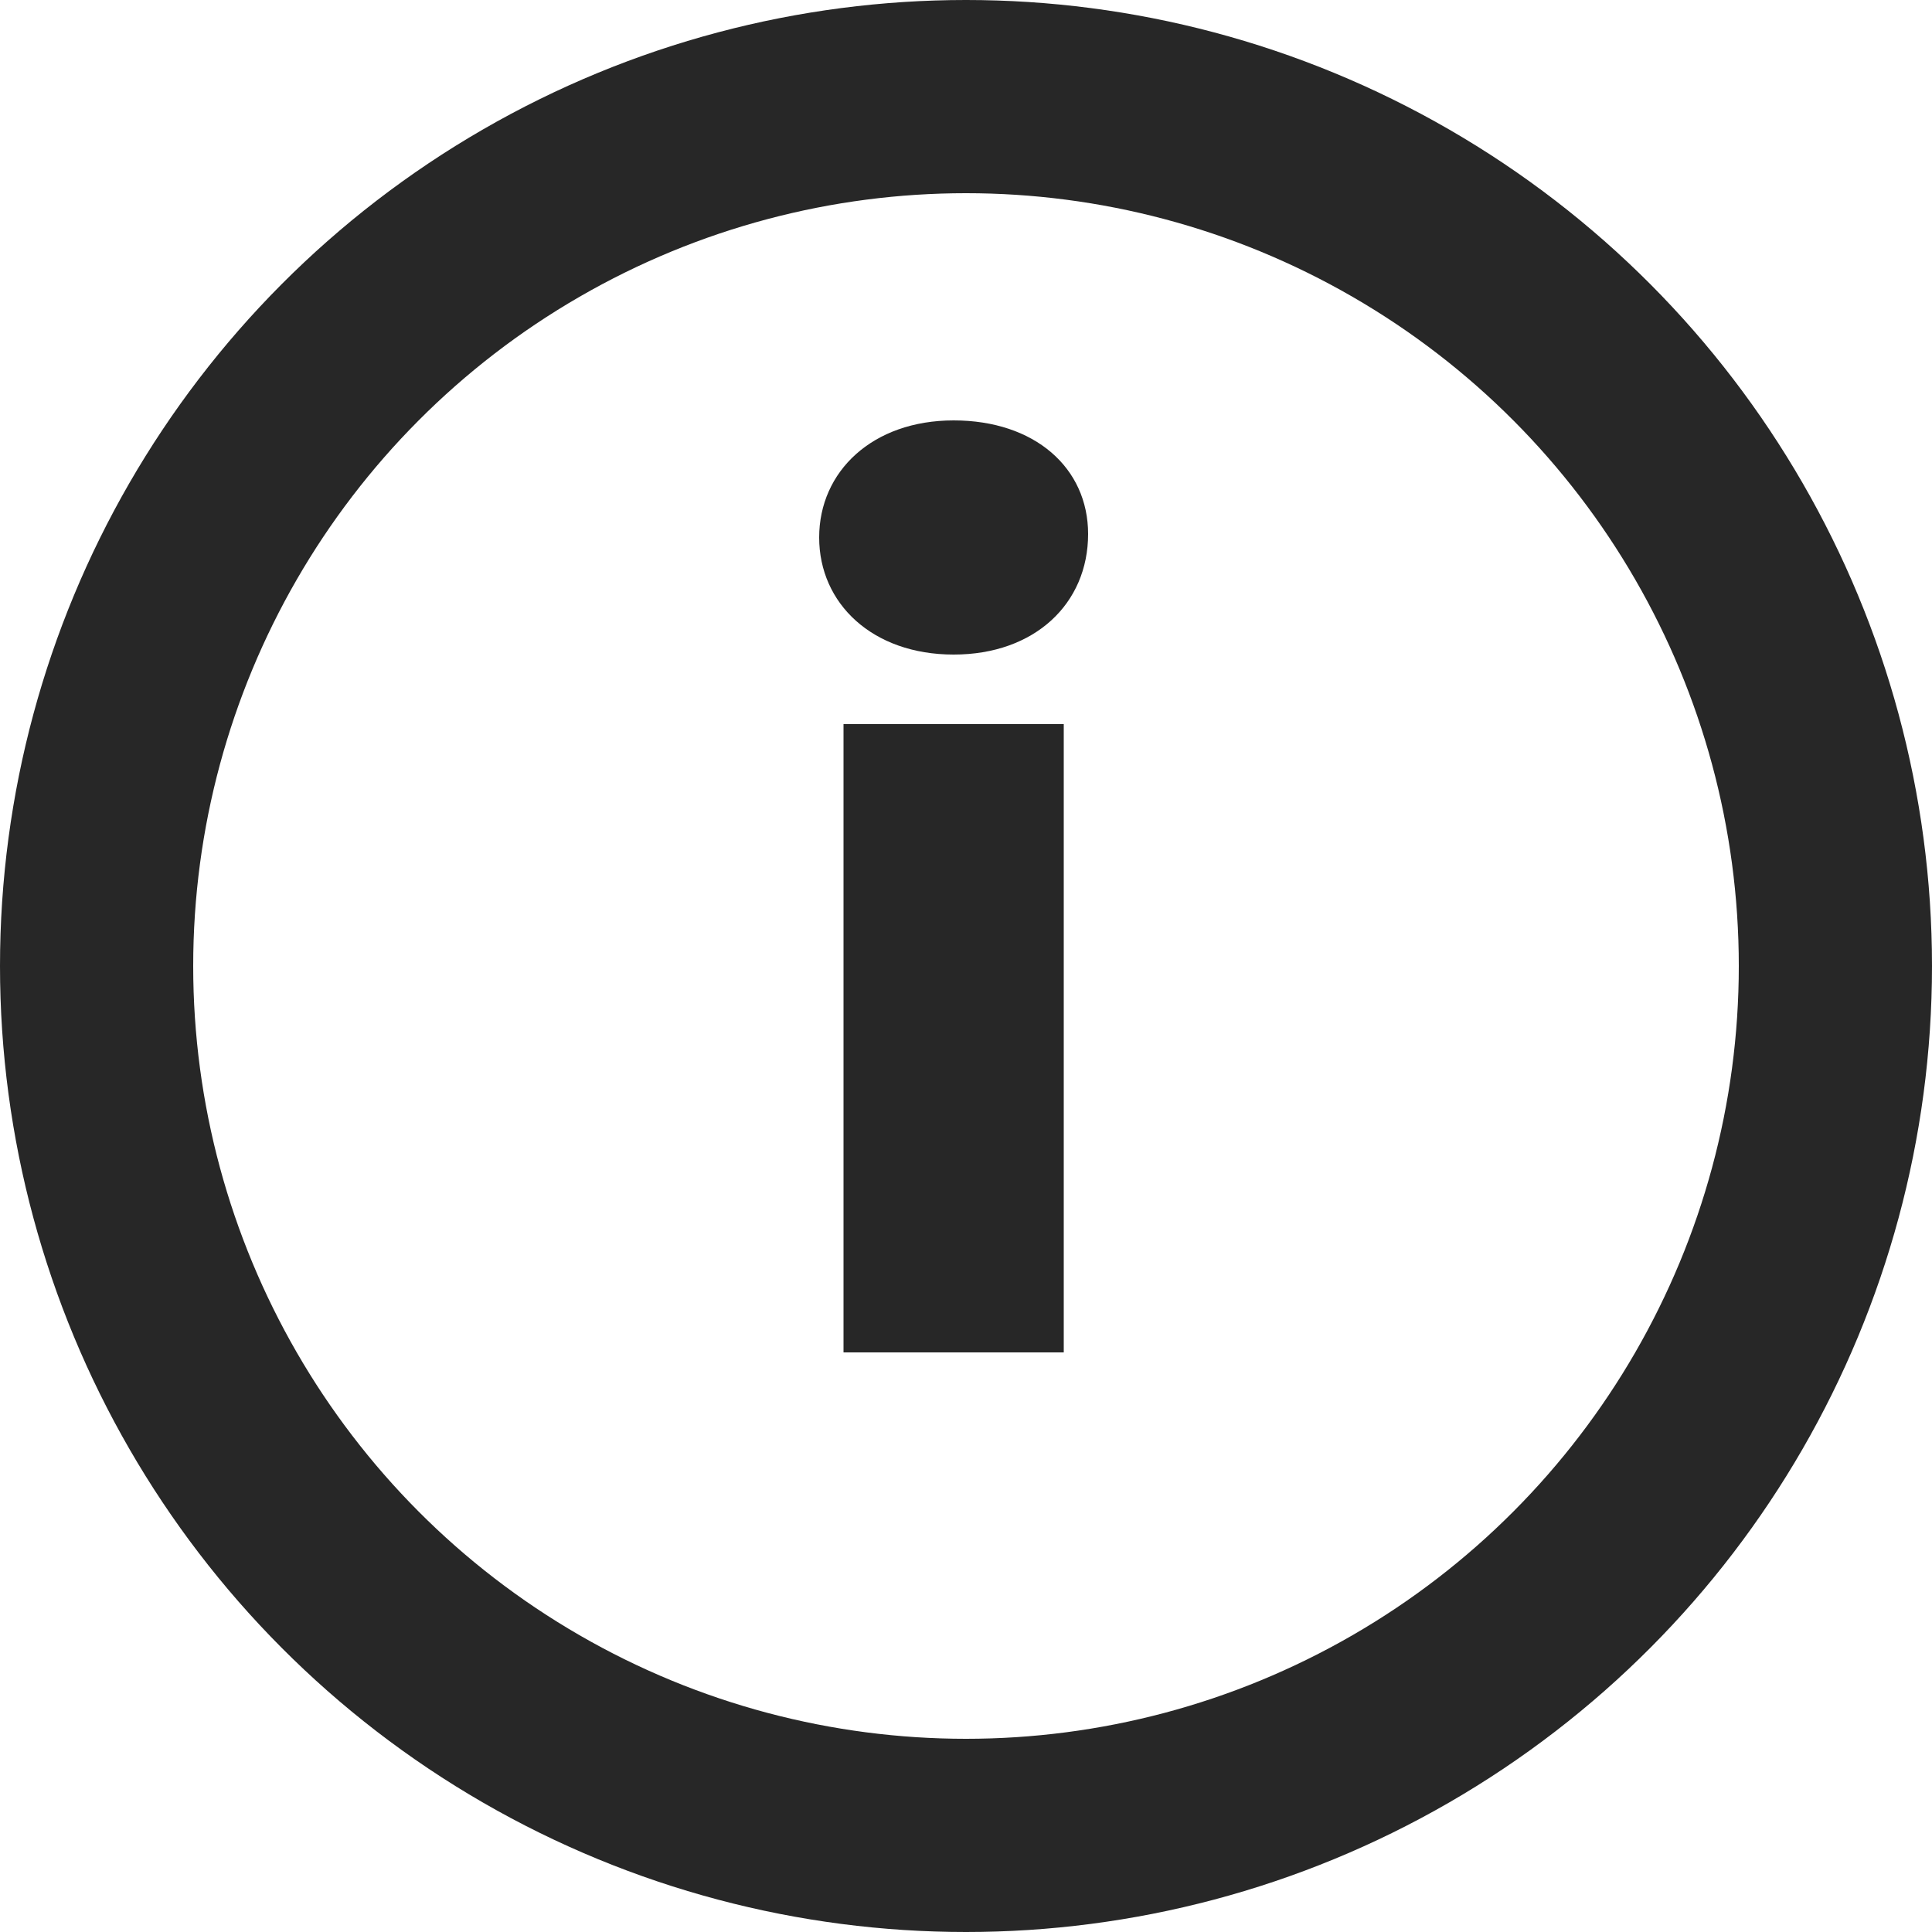
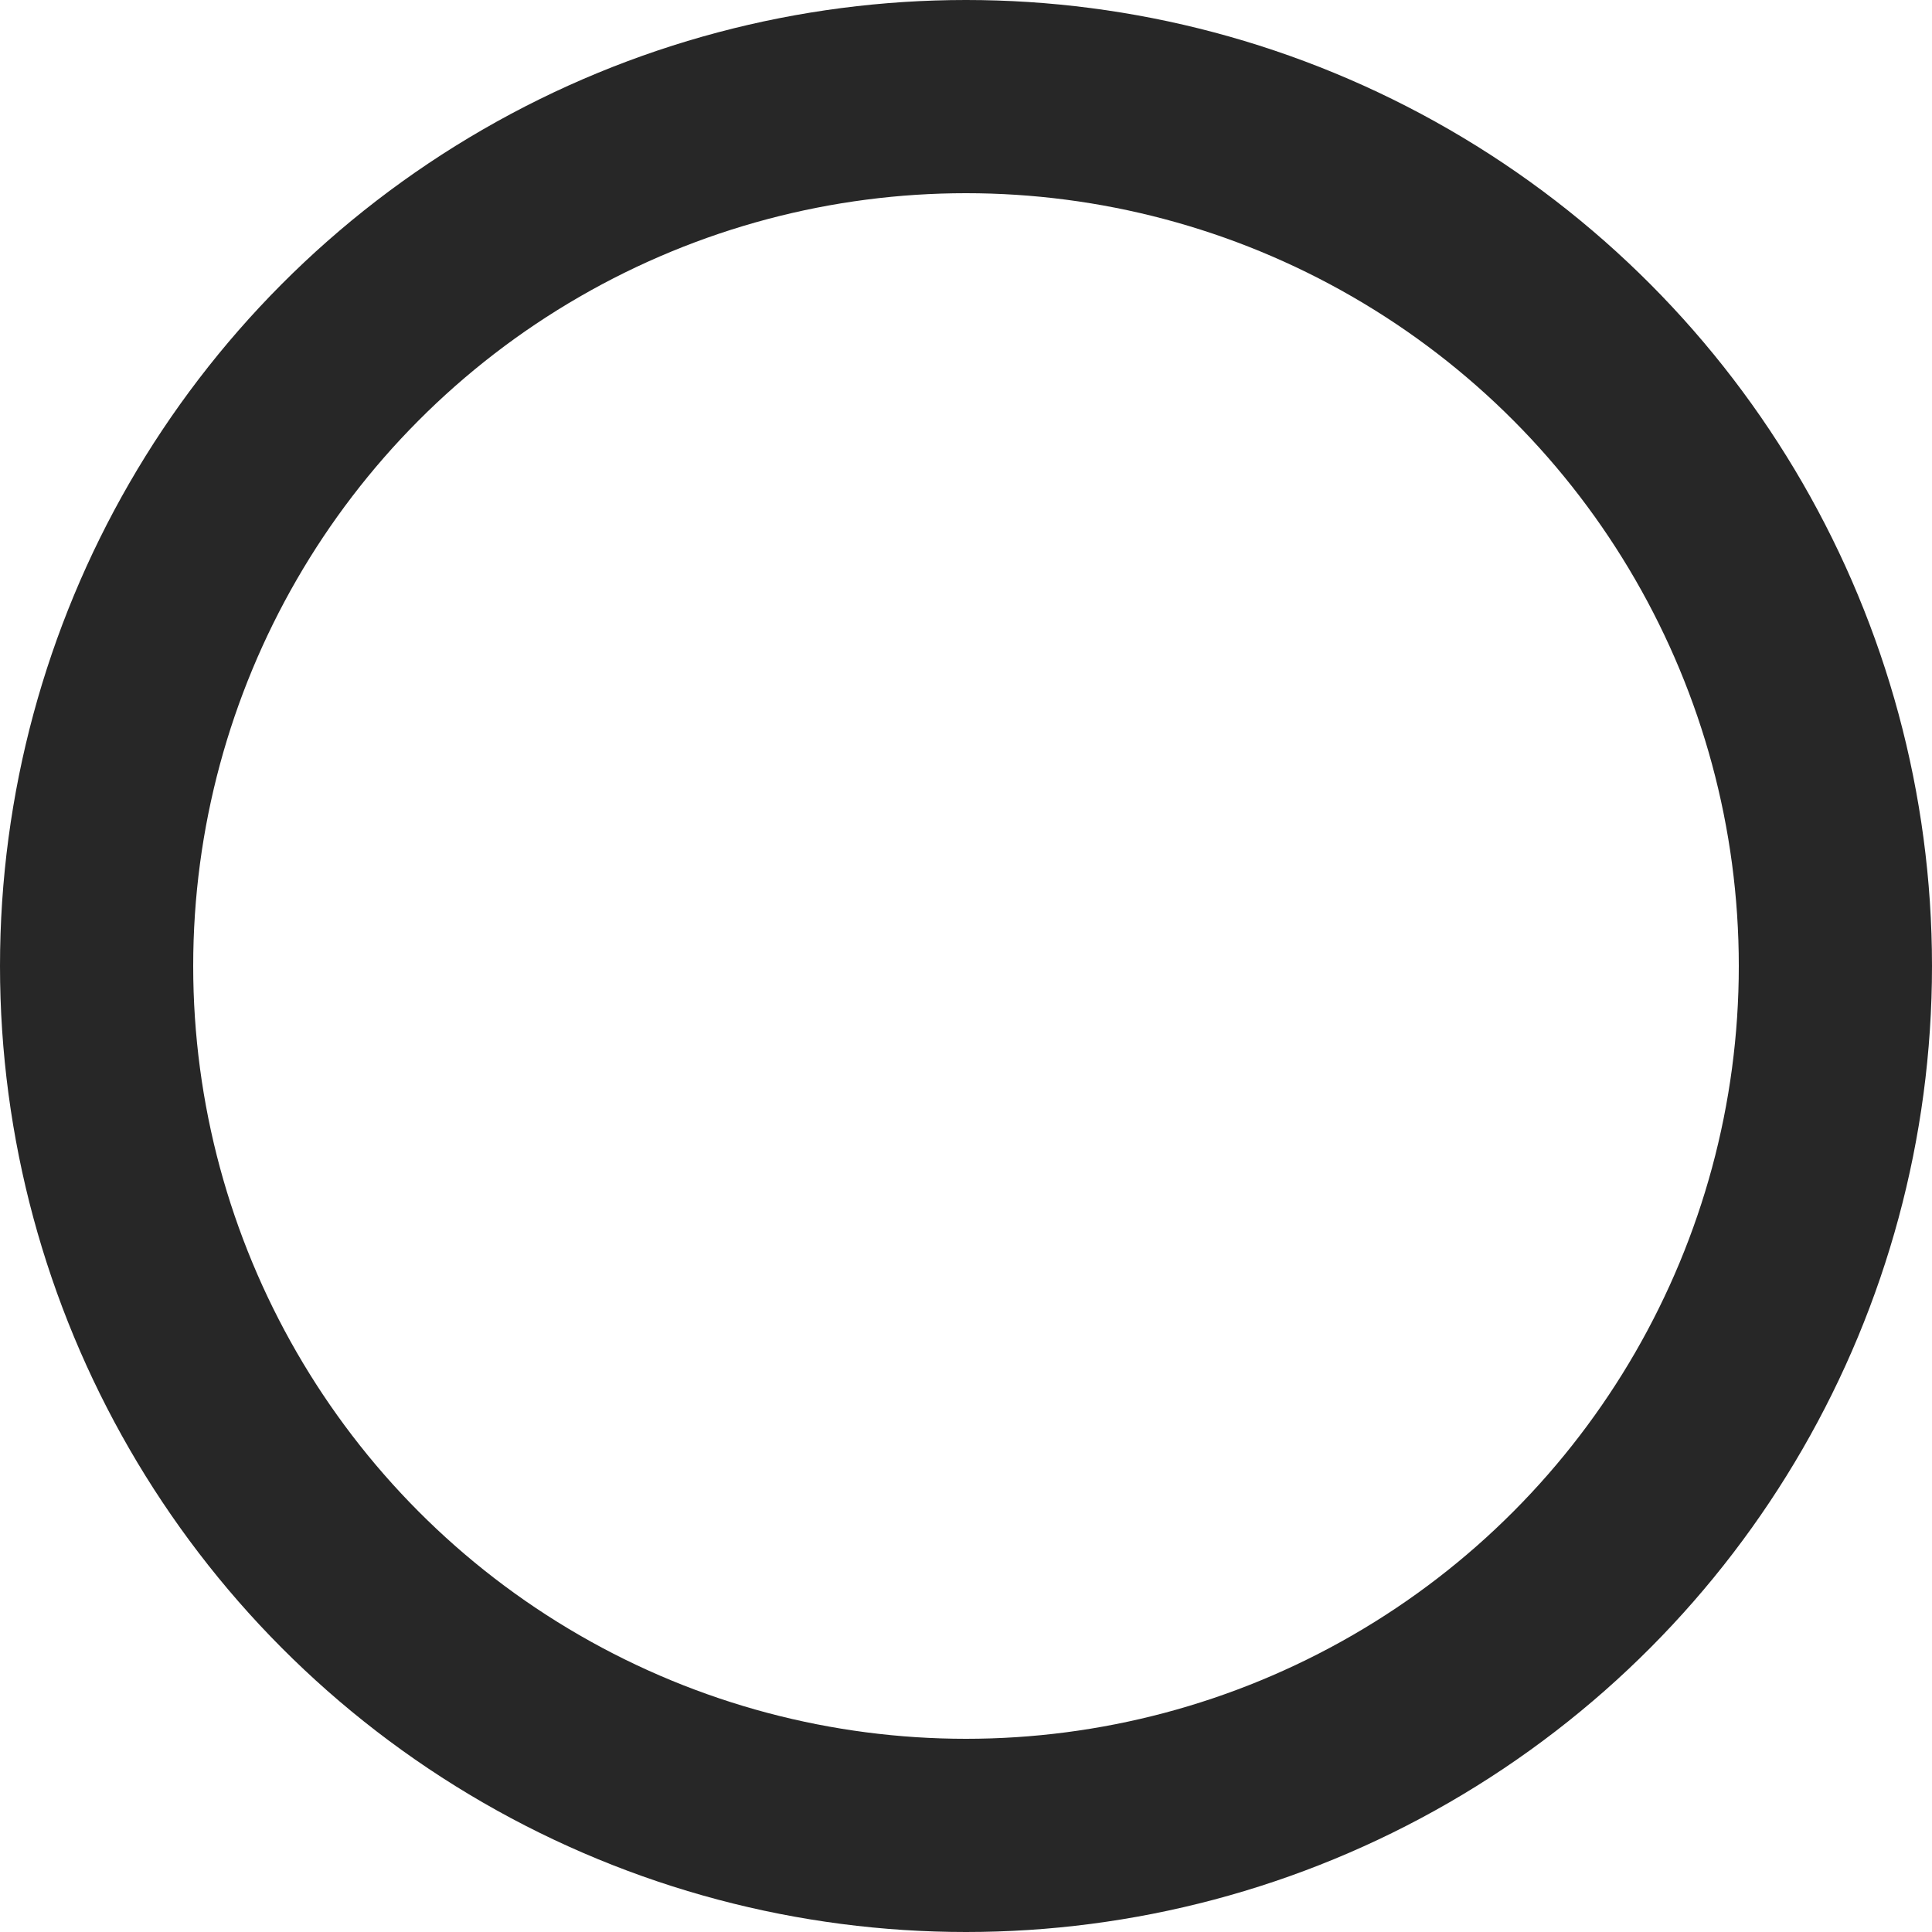
<svg xmlns="http://www.w3.org/2000/svg" width="20" height="20" viewBox="0 0 20 20" fill="none">
-   <path d="M9.872 6.776C10.712 6.776 11.264 6.248 11.264 5.528C11.264 4.844 10.712 4.352 9.872 4.352C9.032 4.352 8.48 4.88 8.48 5.564C8.48 6.248 9.032 6.776 9.872 6.776ZM8.732 14H11.012V7.496H8.732V14Z" fill="#272727" />
  <circle cx="10" cy="10" r="9" stroke="#272727" stroke-width="2" />
</svg>